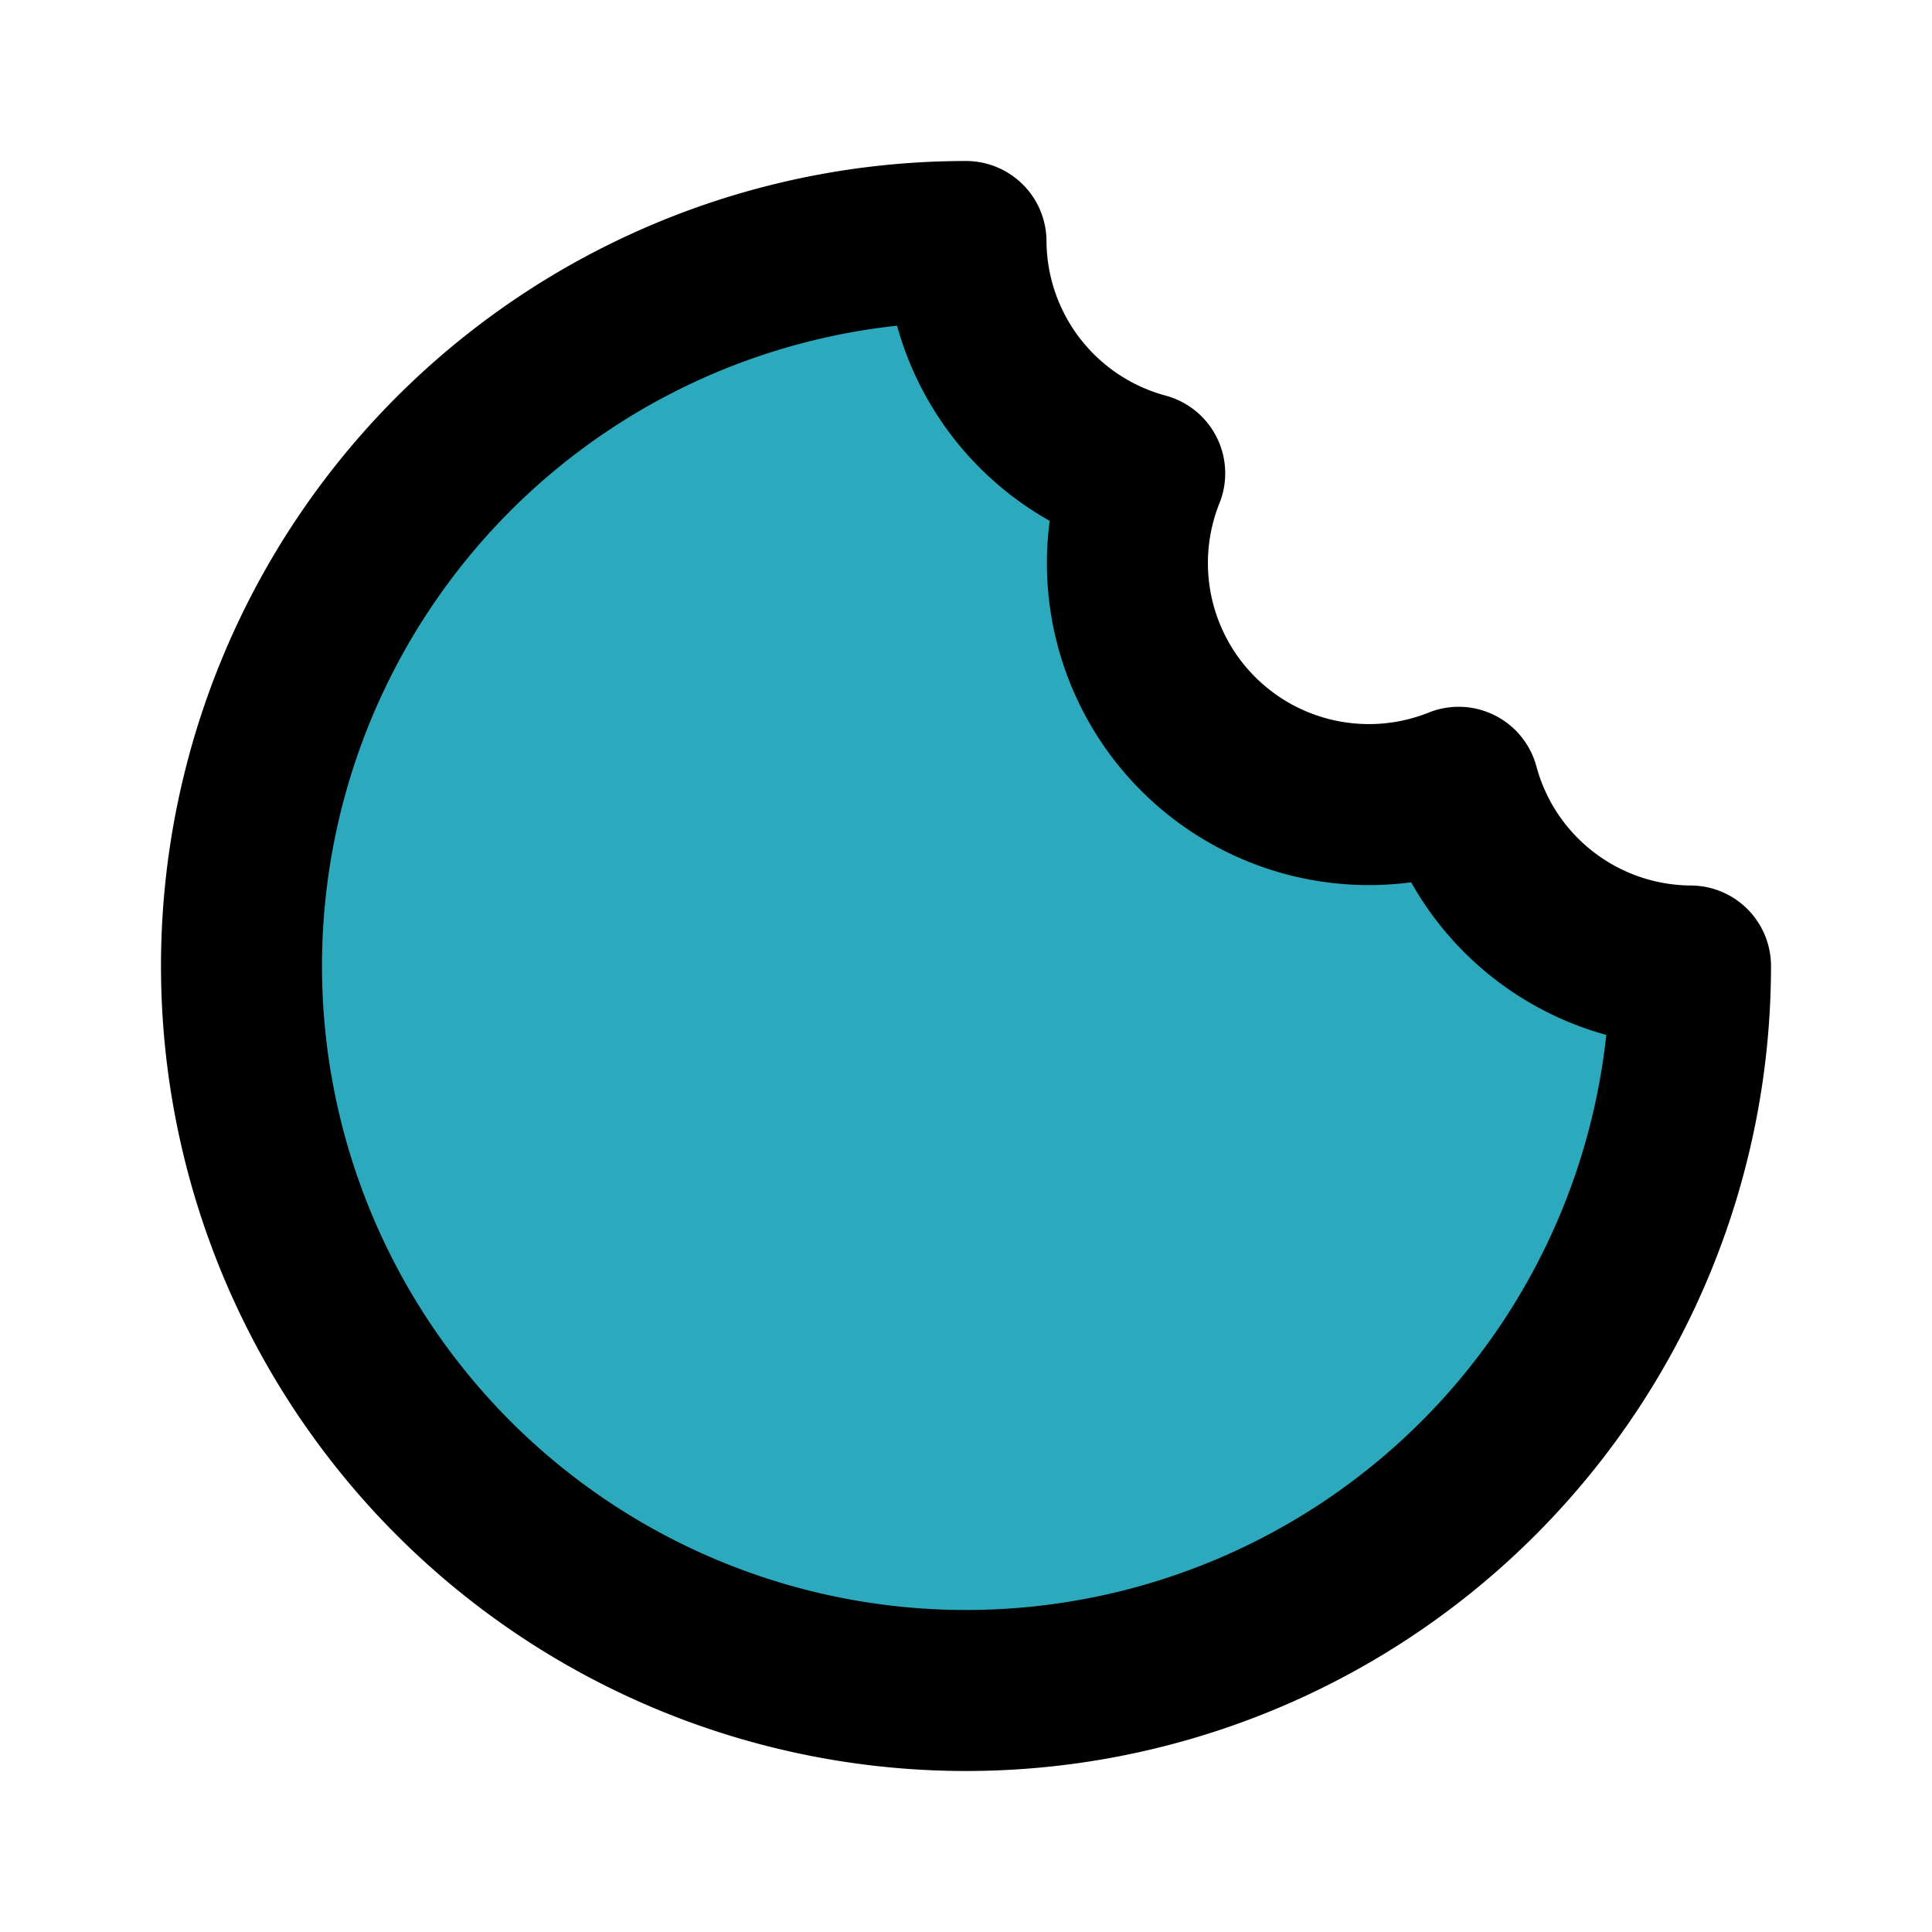
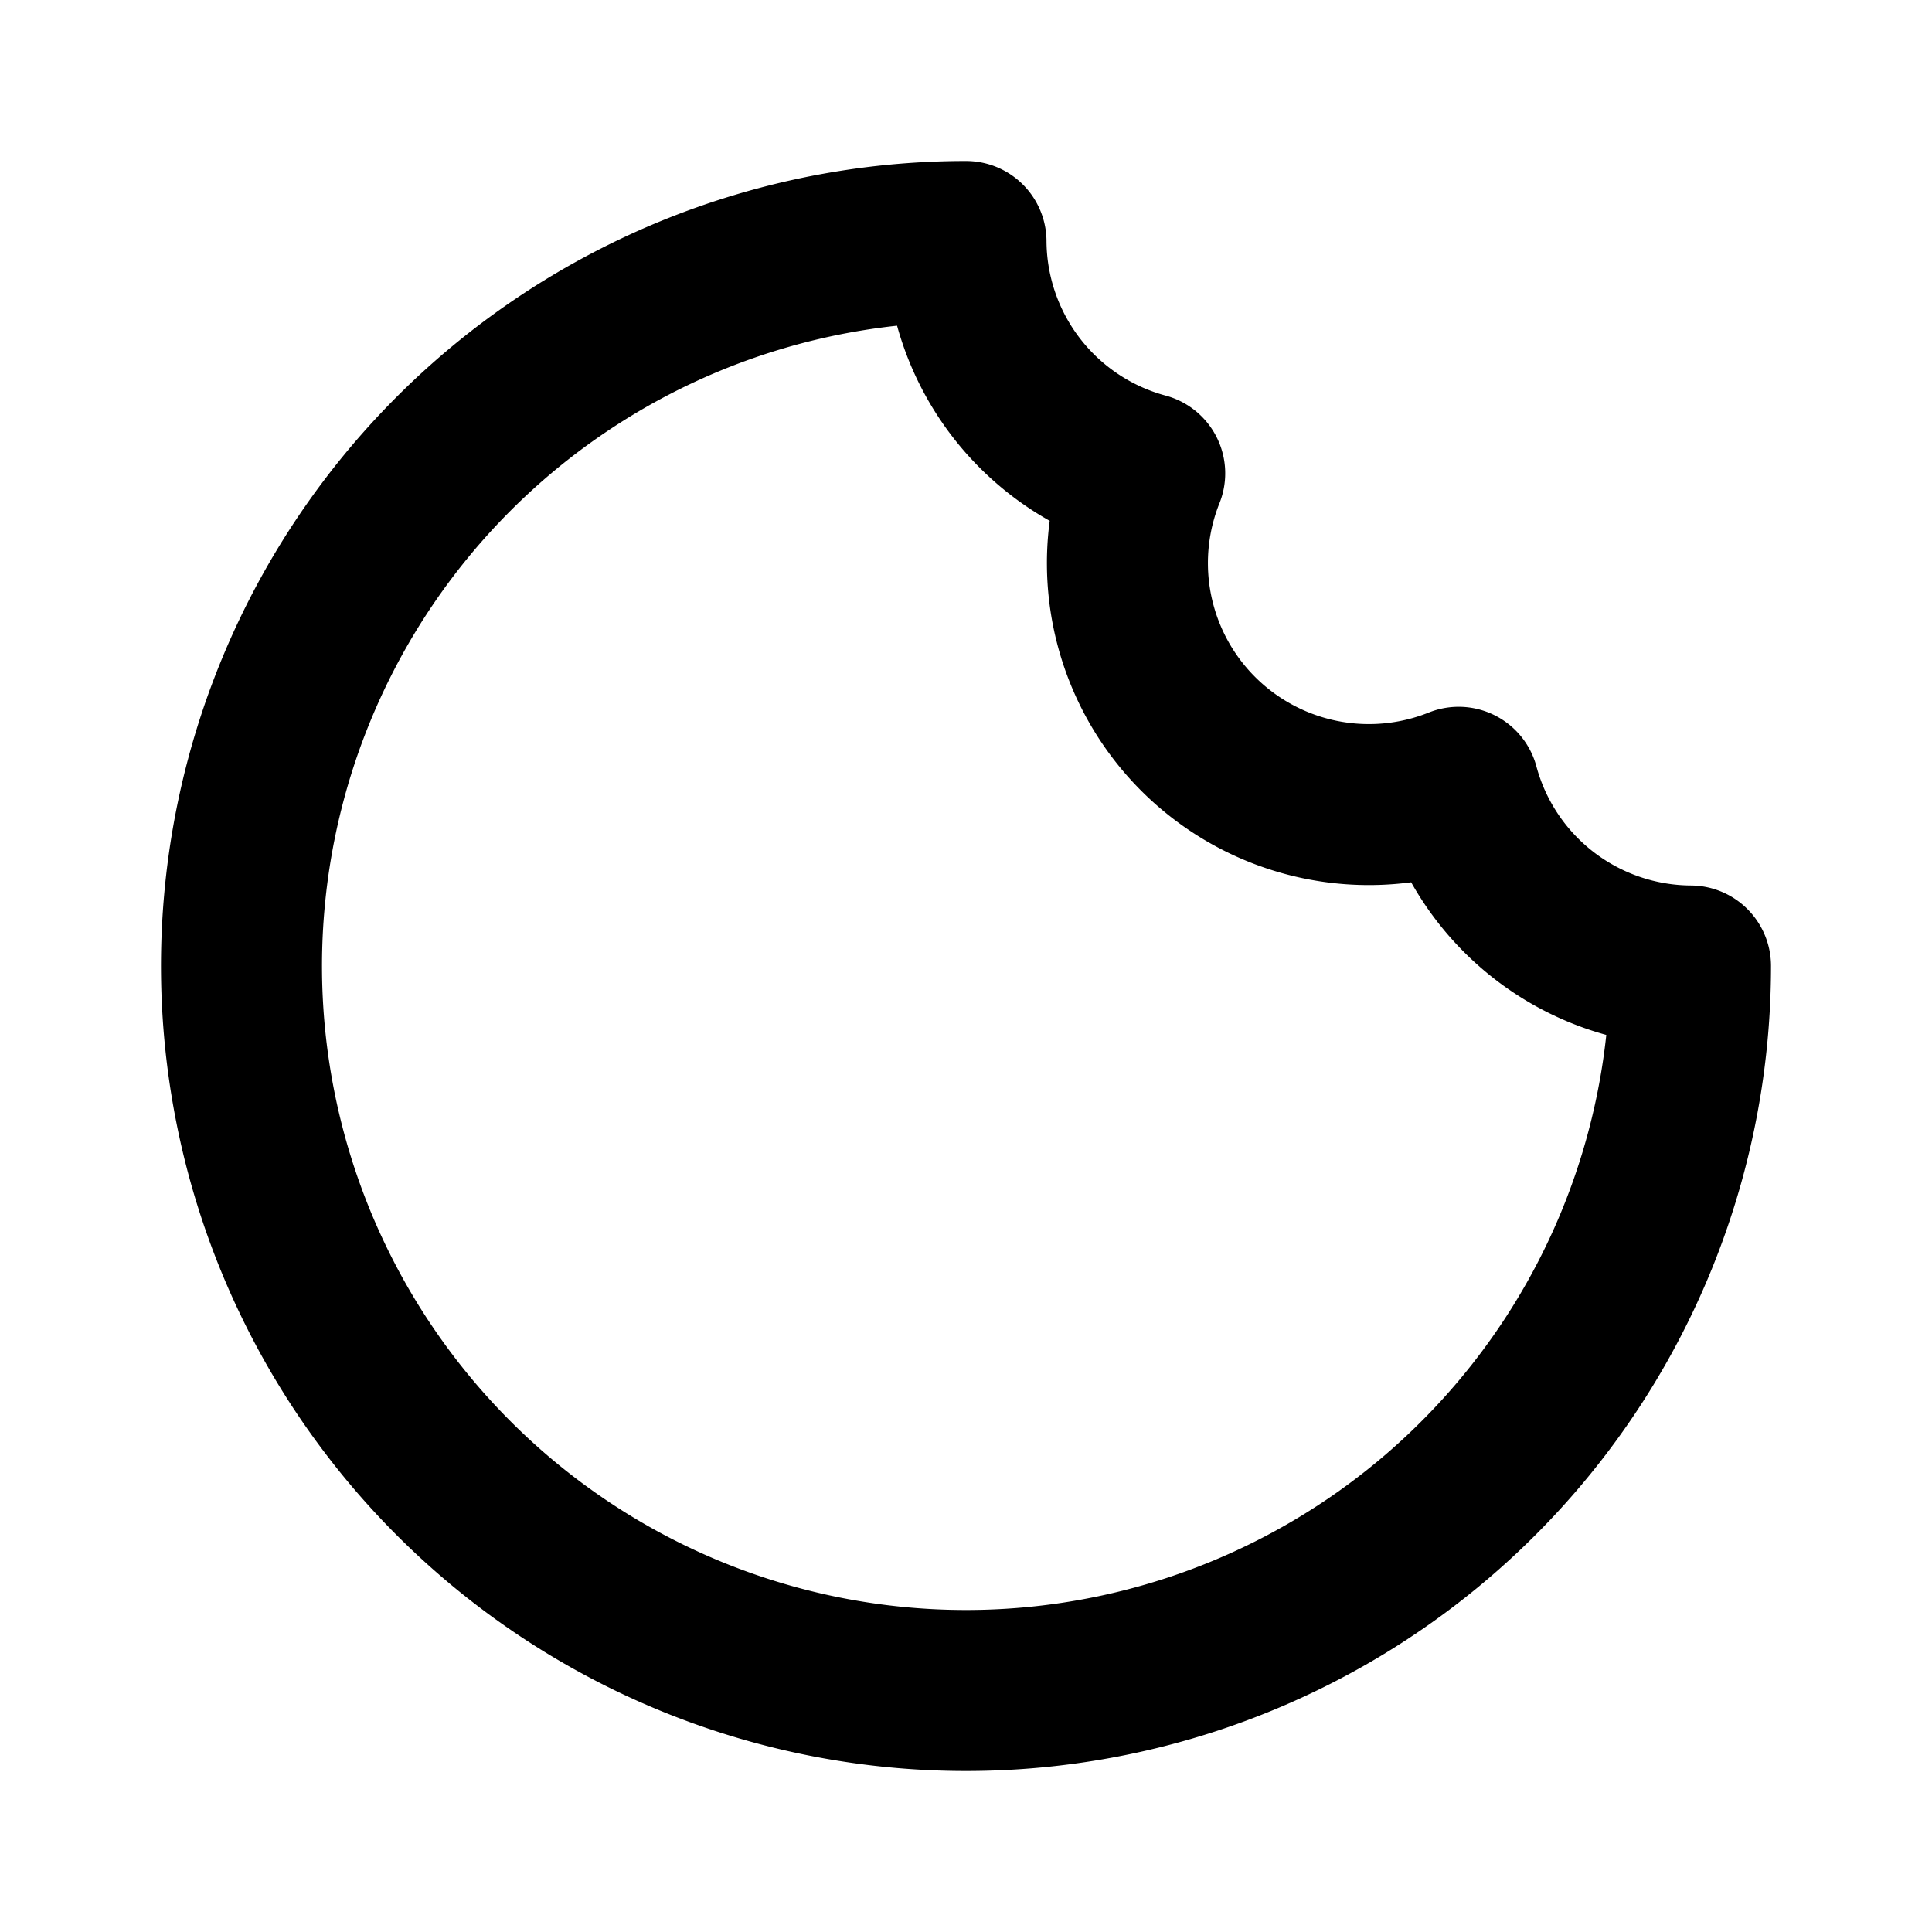
<svg xmlns="http://www.w3.org/2000/svg" fill="#000000" width="800px" height="800px" viewBox="0 0 24 24" id="cookie-left-2" data-name="Flat Line" class="icon flat-line">
-   <path id="secondary" d="M18.12,9.78a3,3,0,0,1-3.9-3.9A3,3,0,0,1,12,3a9,9,0,1,0,9,9A3,3,0,0,1,18.12,9.78Z" style="fill: rgb(44, 169, 188); stroke-width: 2;" />
  <path id="primary" d="M18.12,9.78a3,3,0,0,1-3.9-3.9A3,3,0,0,1,12,3a9,9,0,1,0,9,9A3,3,0,0,1,18.12,9.78Z" style="fill: none; stroke: rgb(0, 0, 0); stroke-linecap: round; stroke-linejoin: round; stroke-width: 2;" />
</svg>